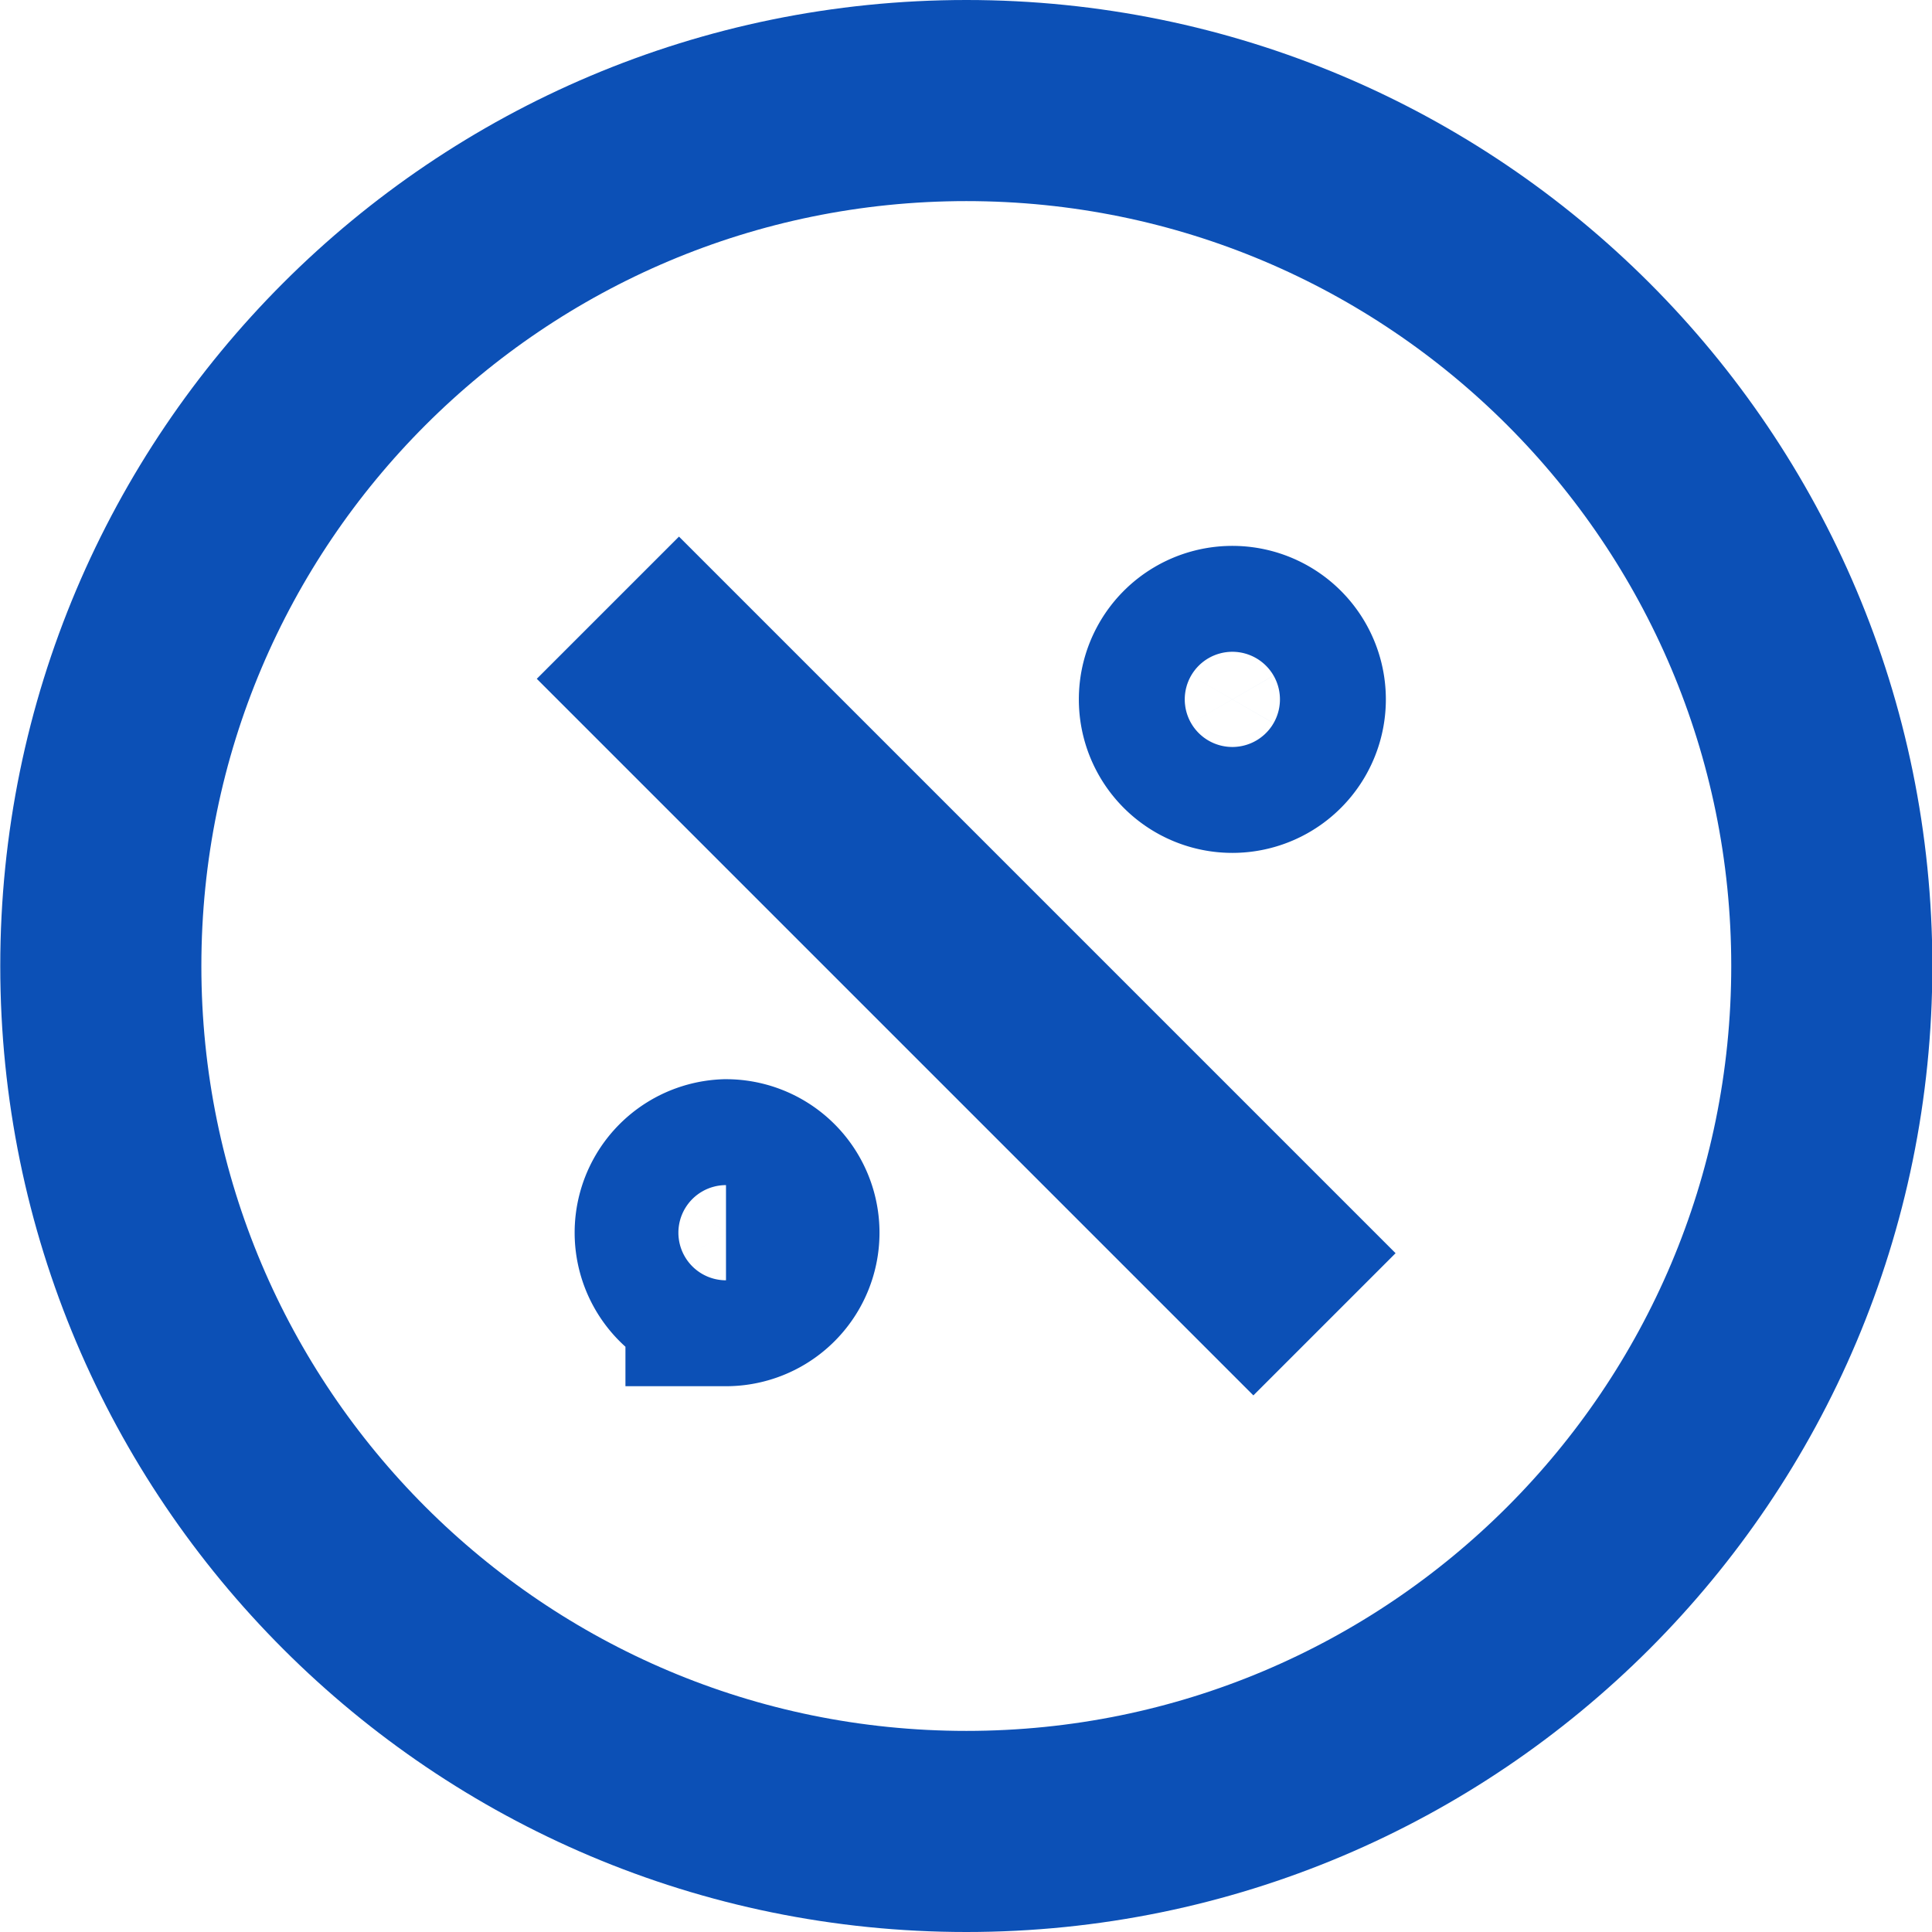
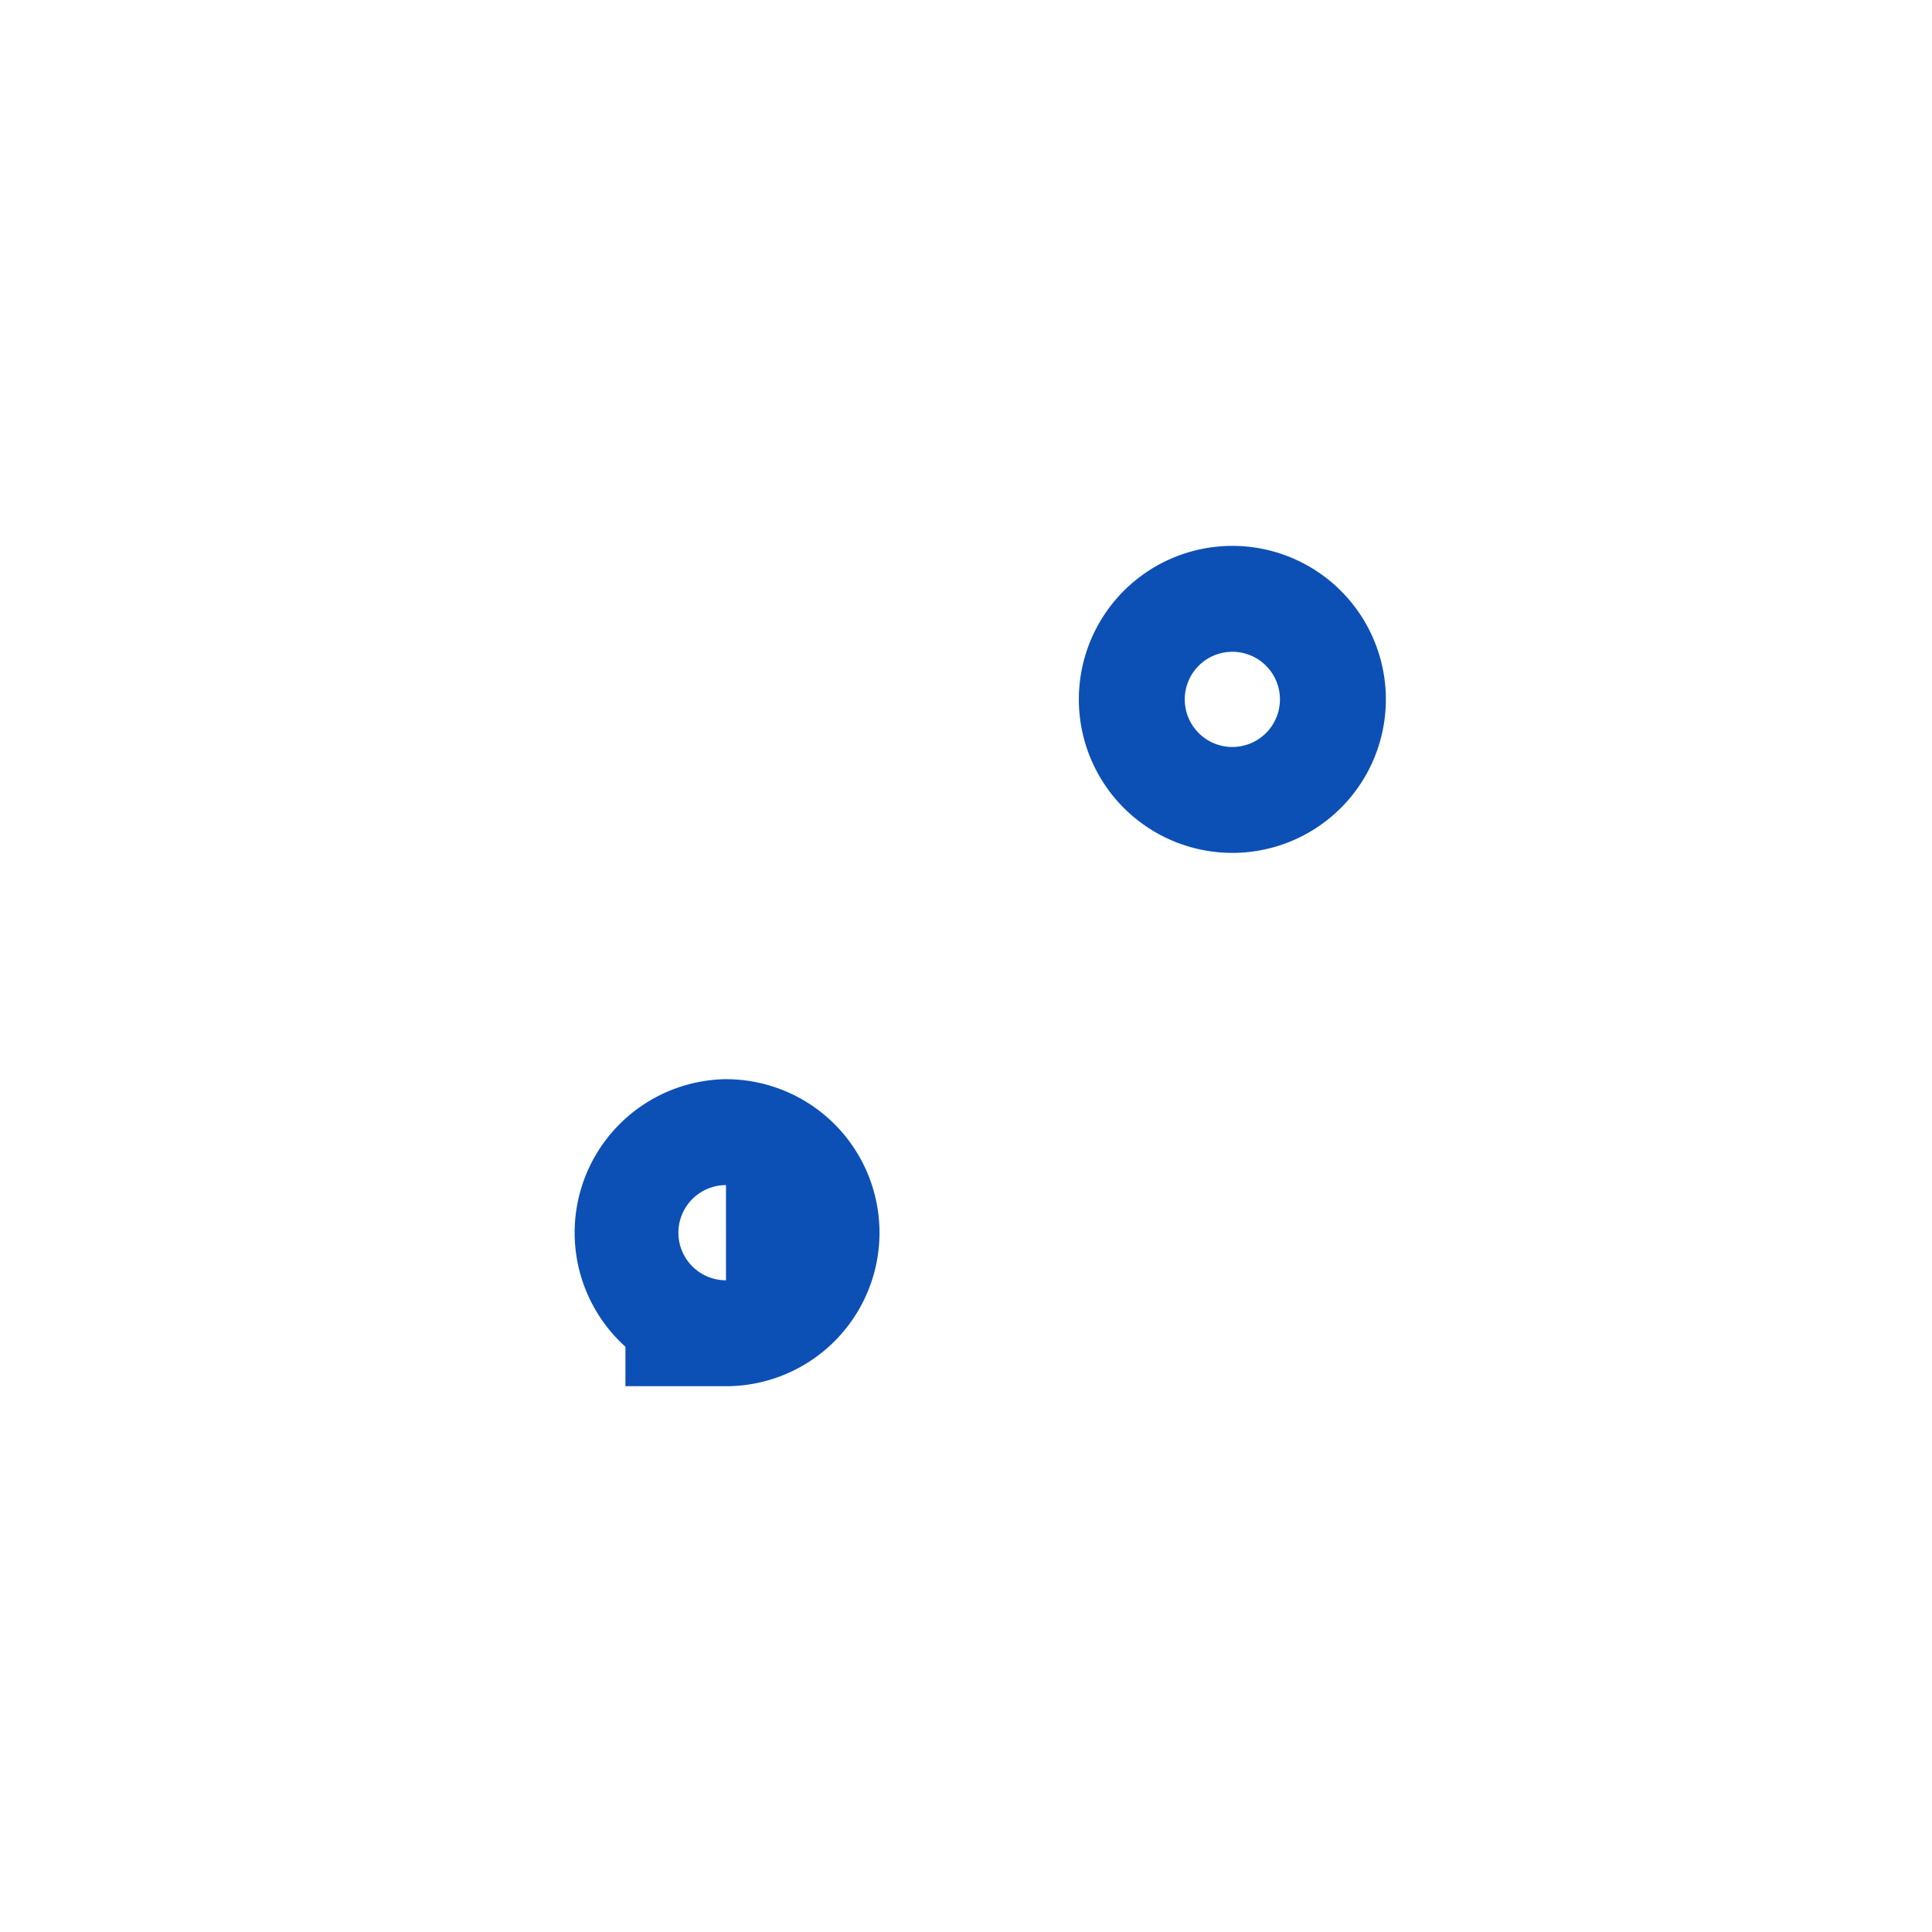
<svg xmlns="http://www.w3.org/2000/svg" width="22" height="22" fill="none">
  <g stroke="#0C50B6" stroke-miterlimit="10" stroke-width="2.29" clip-path="url(#a)">
-     <path d="M11.004 20.855c5.443 0 9.855-4.412 9.855-9.855 0-5.443-4.412-9.855-9.855-9.855-5.443 0-9.856 4.412-9.856 9.855 0 5.443 4.413 9.855 9.856 9.855ZM6.922 6.92l8.16 8.16" />
    <path d="M14.033 8.567a.603.603 0 1 0 0-1.206.603.603 0 0 0 0 1.206ZM8.267 14.64a.603.603 0 1 0 0-1.206.603.603 0 0 0 0 1.205Z" />
  </g>
  <defs>
    <clipPath id="a">
      <path fill="#fff" d="M0 0h22v22H0z" />
    </clipPath>
  </defs>
</svg>